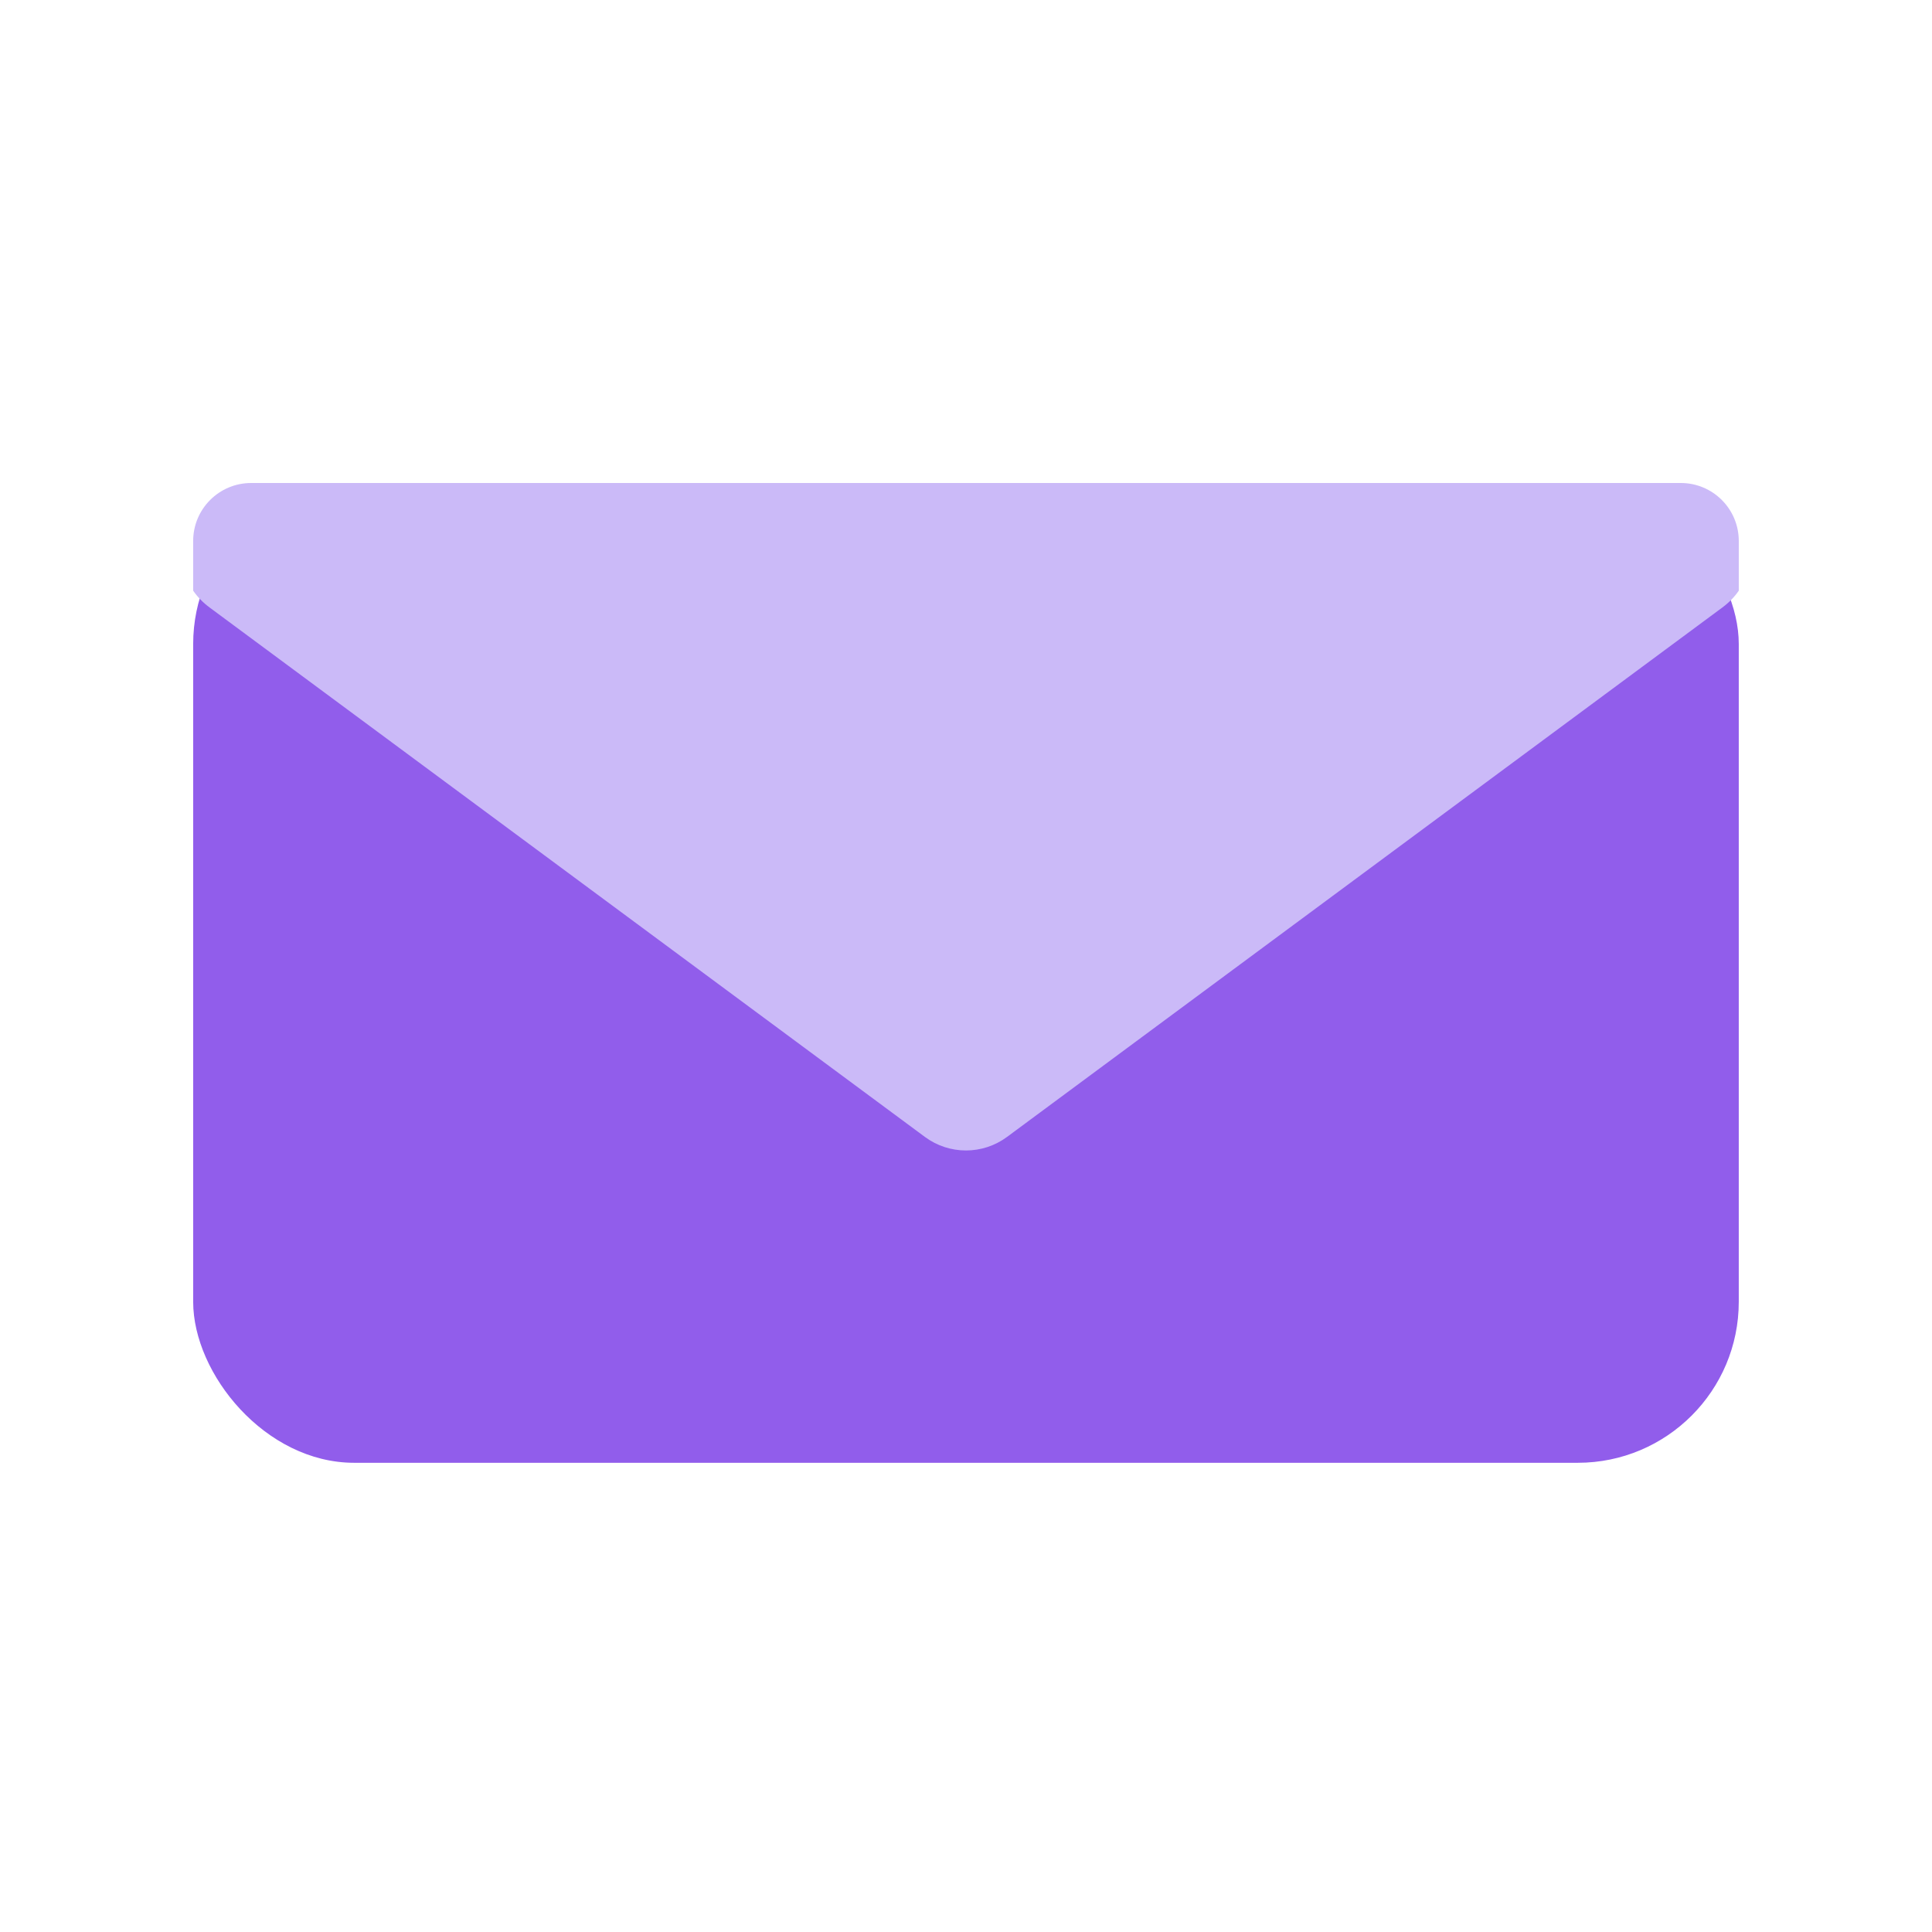
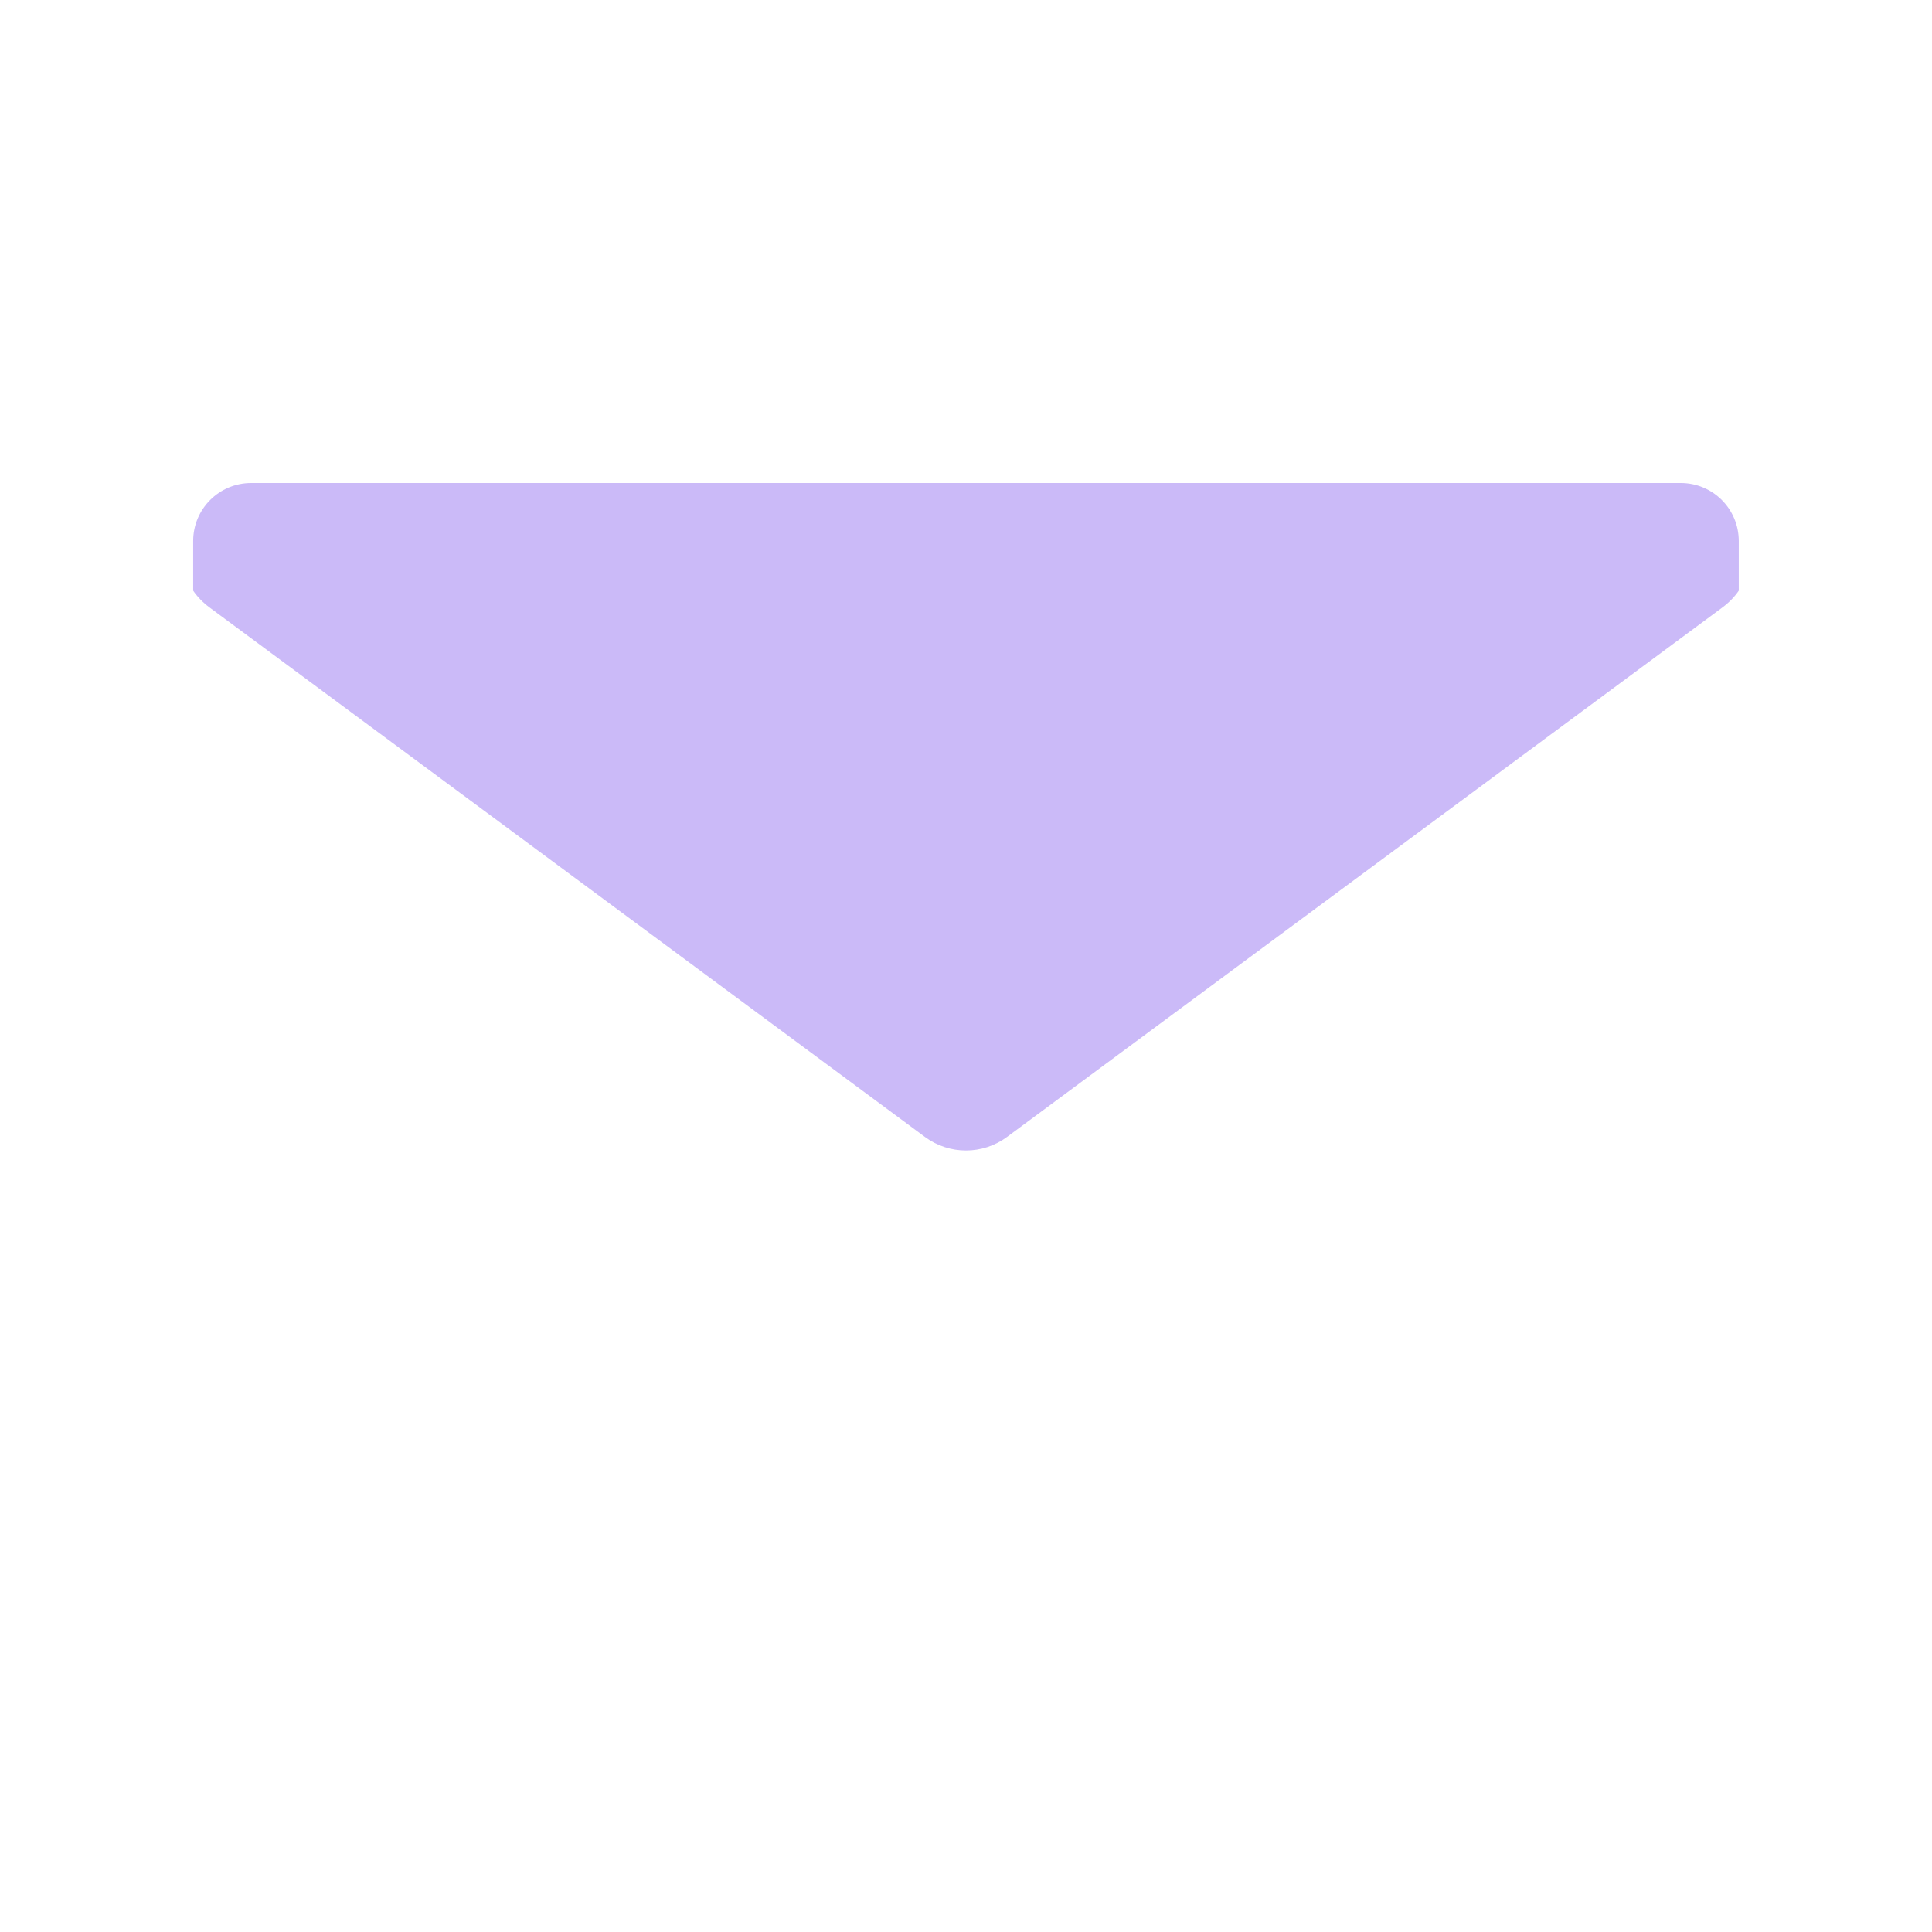
<svg xmlns="http://www.w3.org/2000/svg" width="72" height="72" viewBox="0 0 72 72" fill="none">
  <g id="icon-mail">
-     <rect id="Rectangle" x="7.199" y="18" width="57.6" height="36.514" rx="6" fill="#915DEB" />
-     <path id="Intersect" d="M9.356 18C8.165 18.002 7.199 18.968 7.199 20.16V22.013C7.357 22.242 7.559 22.453 7.809 22.638L34.469 42.37C35.378 43.043 36.62 43.043 37.529 42.37L64.189 22.638C64.439 22.453 64.642 22.242 64.799 22.013V20.16C64.799 18.968 63.834 18.002 62.642 18H9.356Z" fill="#CBBAF8" />
+     <path id="Intersect" d="M9.356 18C8.165 18.002 7.199 18.968 7.199 20.16V22.013C7.357 22.242 7.559 22.453 7.809 22.638L34.469 42.37C35.378 43.043 36.62 43.043 37.529 42.37L64.189 22.638C64.439 22.453 64.642 22.242 64.799 22.013V20.16C64.799 18.968 63.834 18.002 62.642 18Z" fill="#CBBAF8" />
  </g>
</svg>